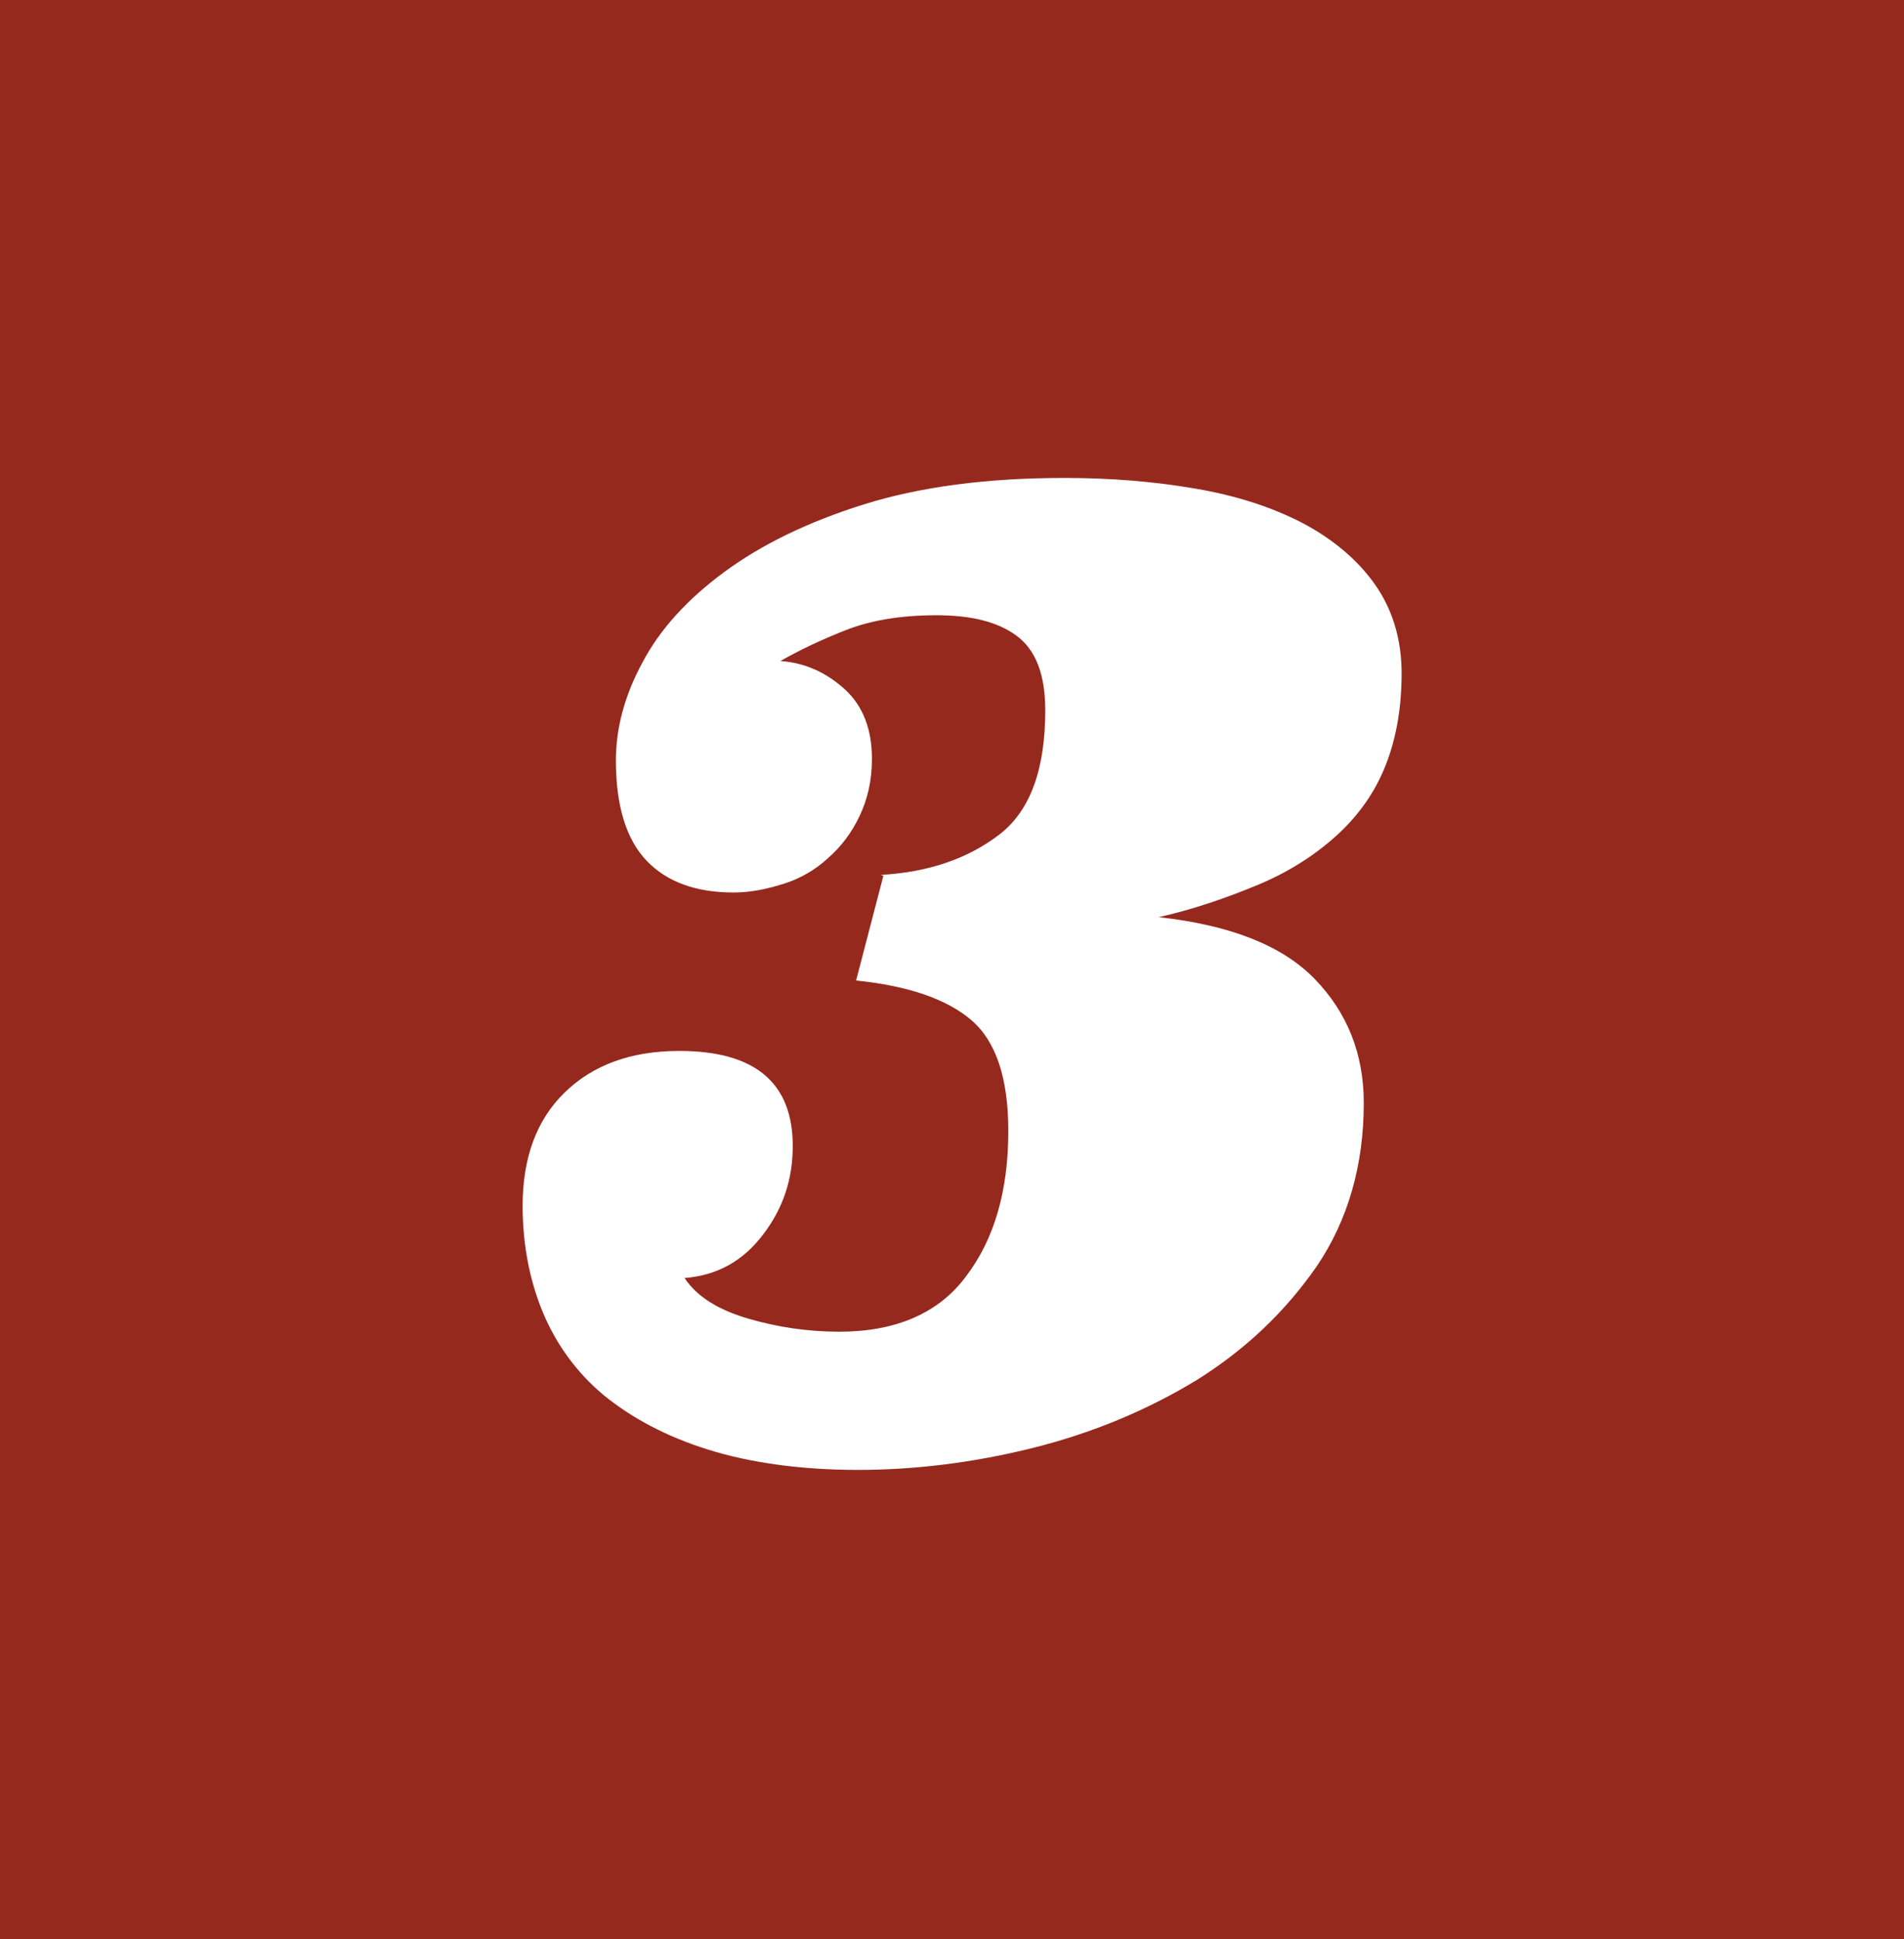
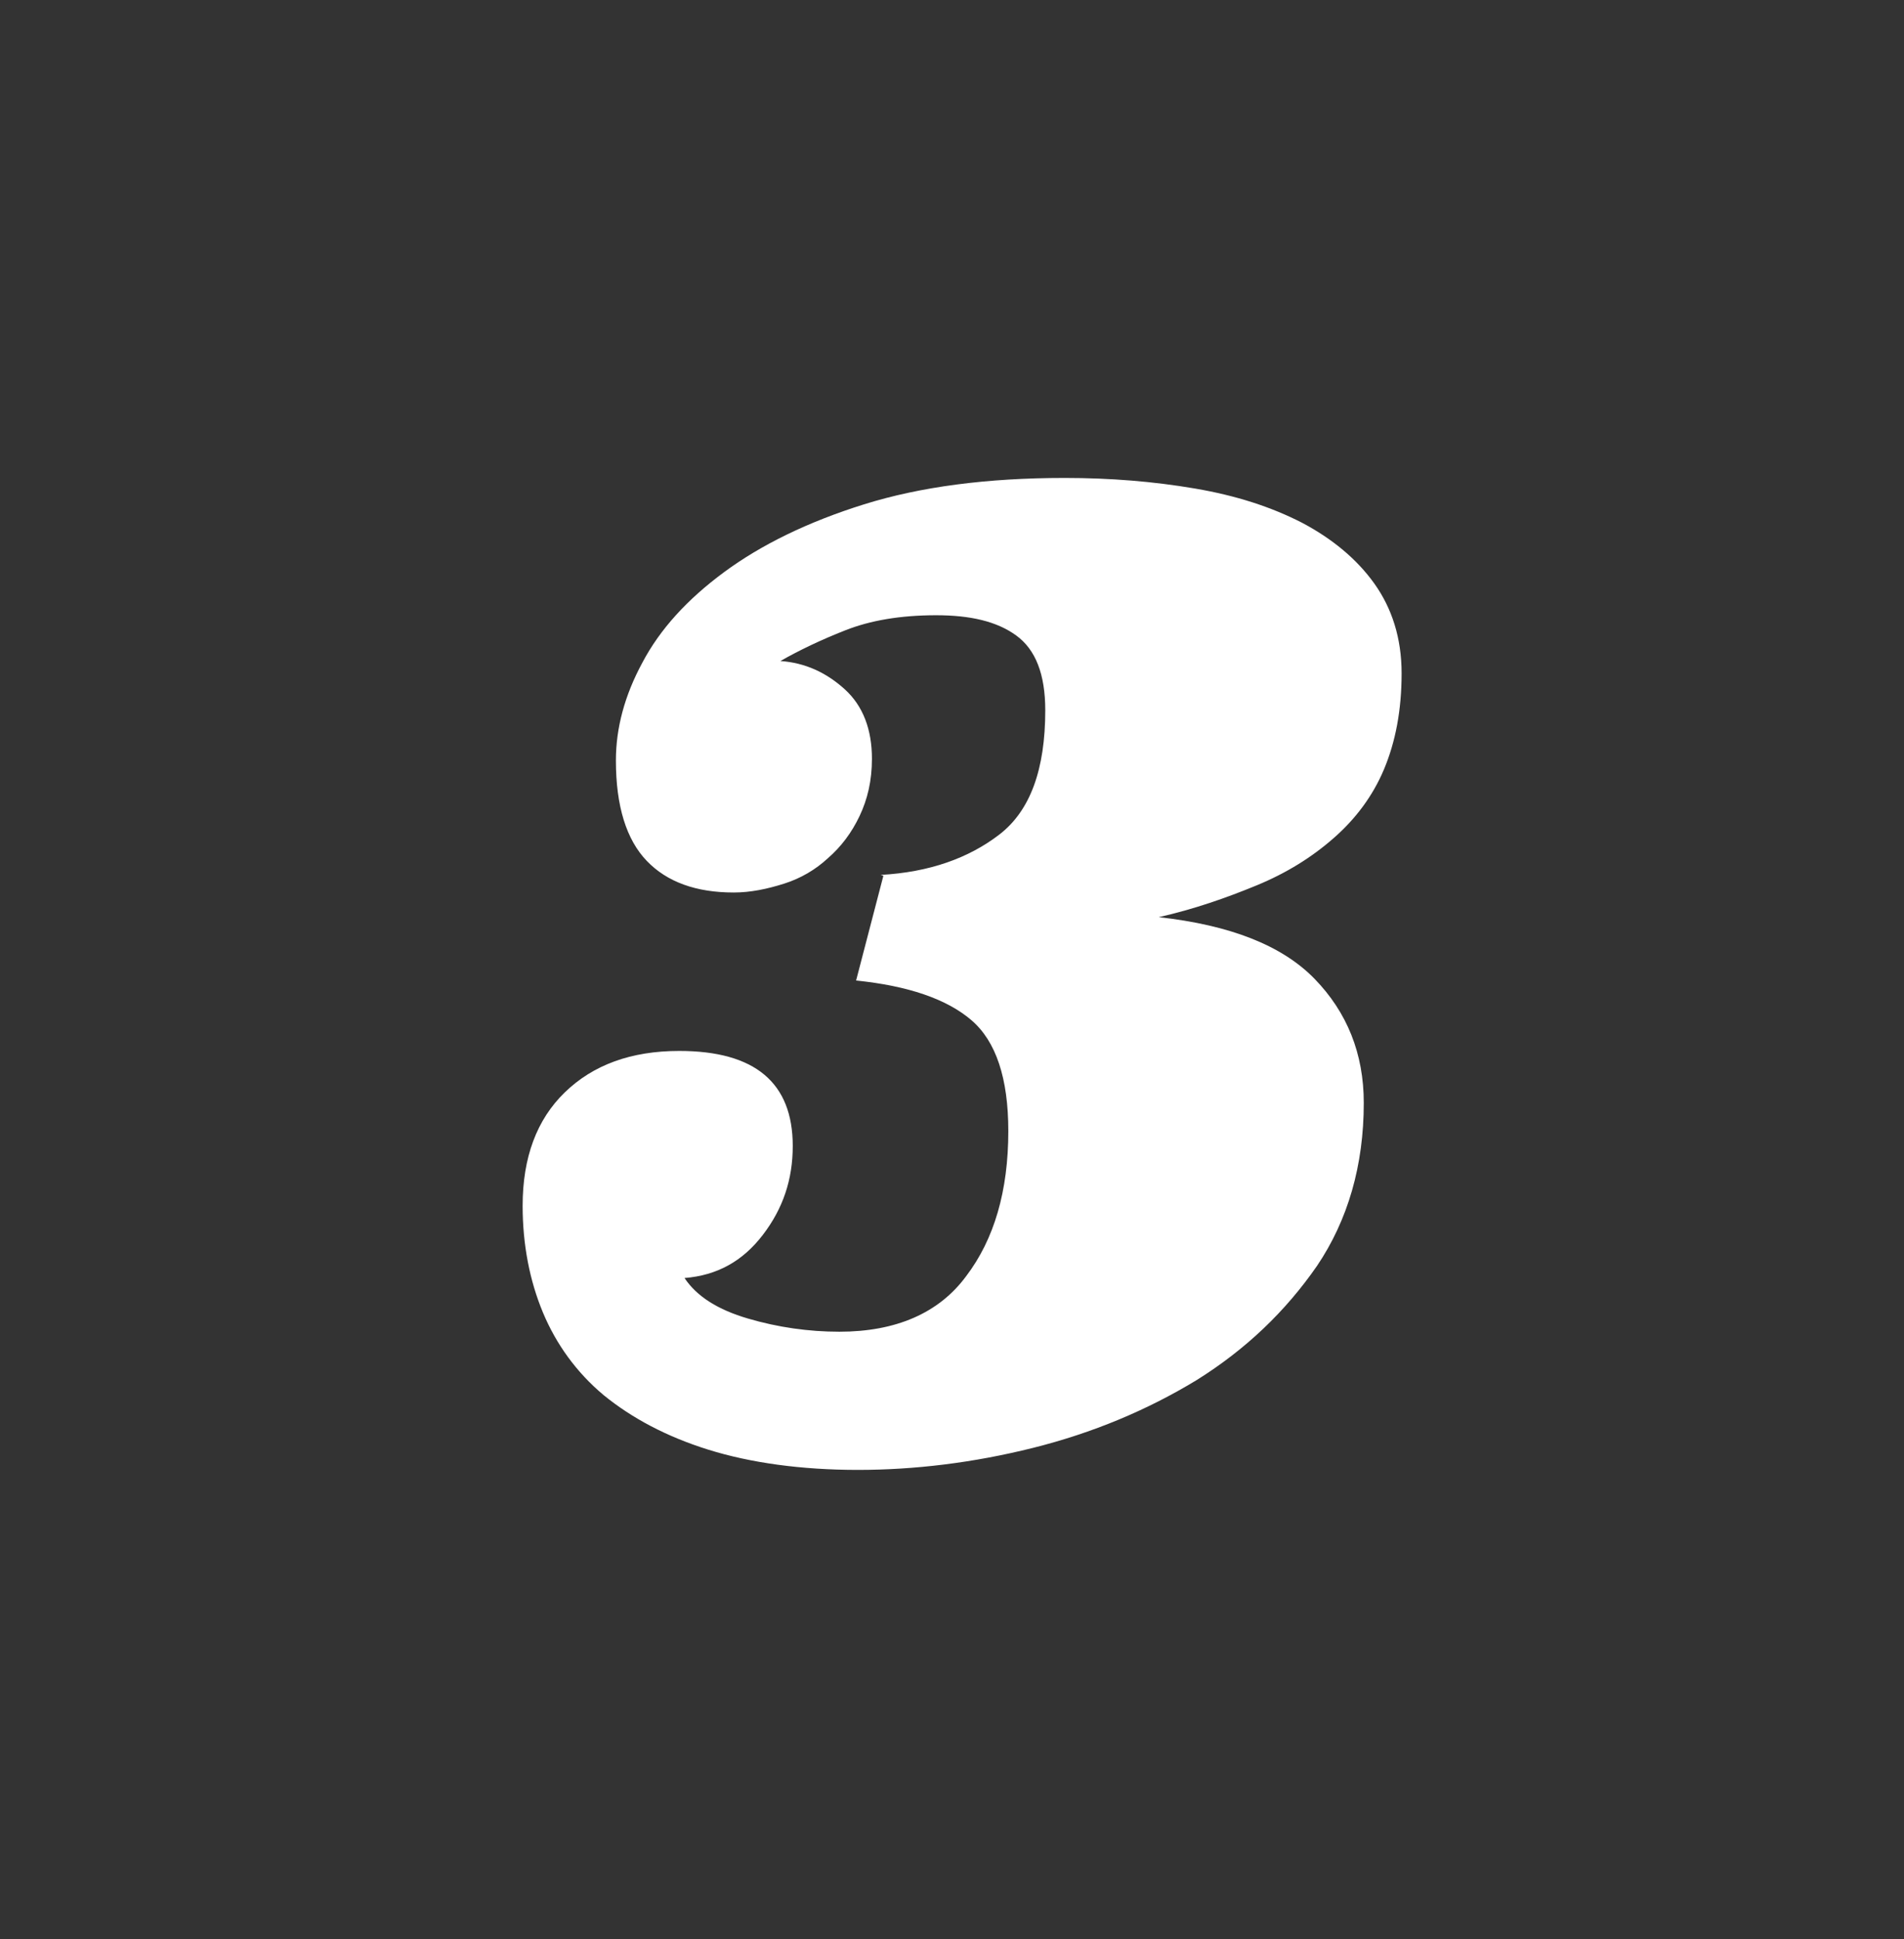
<svg xmlns="http://www.w3.org/2000/svg" id="_イヤー_2" viewBox="0 0 21.64 22.03">
  <rect x="0" y="0" width="21.64" height="22.03" fill="#333333" stroke="none" />
  <defs>
    <style>.cls-1{fill:#fff;}.cls-2{fill:#d82412;opacity:.6;}</style>
  </defs>
  <g id="_イヤー_1-2">
    <g>
-       <rect class="cls-2" width="21.64" height="22.03" />
      <path class="cls-1" d="M10.01,9.94c.55-.03,1-.19,1.35-.46,.35-.27,.52-.74,.52-1.41,0-.41-.11-.69-.33-.85-.22-.16-.52-.23-.91-.23-.41,0-.75,.06-1.03,.17-.28,.11-.53,.23-.74,.35,.28,.02,.52,.13,.73,.32s.31,.46,.31,.79c0,.25-.05,.46-.14,.65-.09,.19-.21,.35-.36,.48-.14,.13-.31,.23-.5,.29s-.38,.1-.57,.1c-.43,0-.76-.12-.99-.36-.23-.24-.35-.62-.35-1.14,0-.37,.1-.74,.3-1.11,.2-.38,.51-.72,.93-1.03s.95-.57,1.59-.77c.64-.2,1.4-.3,2.28-.3,.52,0,1.01,.04,1.48,.12,.47,.08,.87,.21,1.22,.39,.34,.18,.62,.41,.82,.69,.2,.28,.31,.62,.31,1.02,0,.42-.07,.78-.2,1.09-.13,.31-.33,.57-.57,.78-.25,.22-.54,.4-.88,.54-.34,.14-.71,.27-1.11,.36,.81,.09,1.4,.32,1.77,.7s.56,.85,.56,1.41c0,.71-.18,1.33-.53,1.85-.36,.52-.81,.95-1.37,1.3-.56,.34-1.18,.6-1.86,.77-.68,.17-1.35,.25-1.99,.25s-1.22-.08-1.7-.23-.87-.36-1.19-.62c-.31-.26-.54-.58-.69-.94s-.23-.77-.23-1.21c0-.55,.16-.98,.48-1.29,.32-.31,.75-.47,1.3-.47,.86,0,1.29,.36,1.29,1.08,0,.38-.11,.71-.34,1.01-.23,.3-.52,.46-.89,.49,.14,.21,.38,.36,.72,.46,.34,.1,.69,.15,1.04,.15,.64,0,1.13-.21,1.44-.63,.32-.42,.48-.97,.48-1.65,0-.6-.14-1.02-.42-1.26-.28-.24-.72-.39-1.31-.45l.31-1.19Z" />
    </g>
  </g>
</svg>